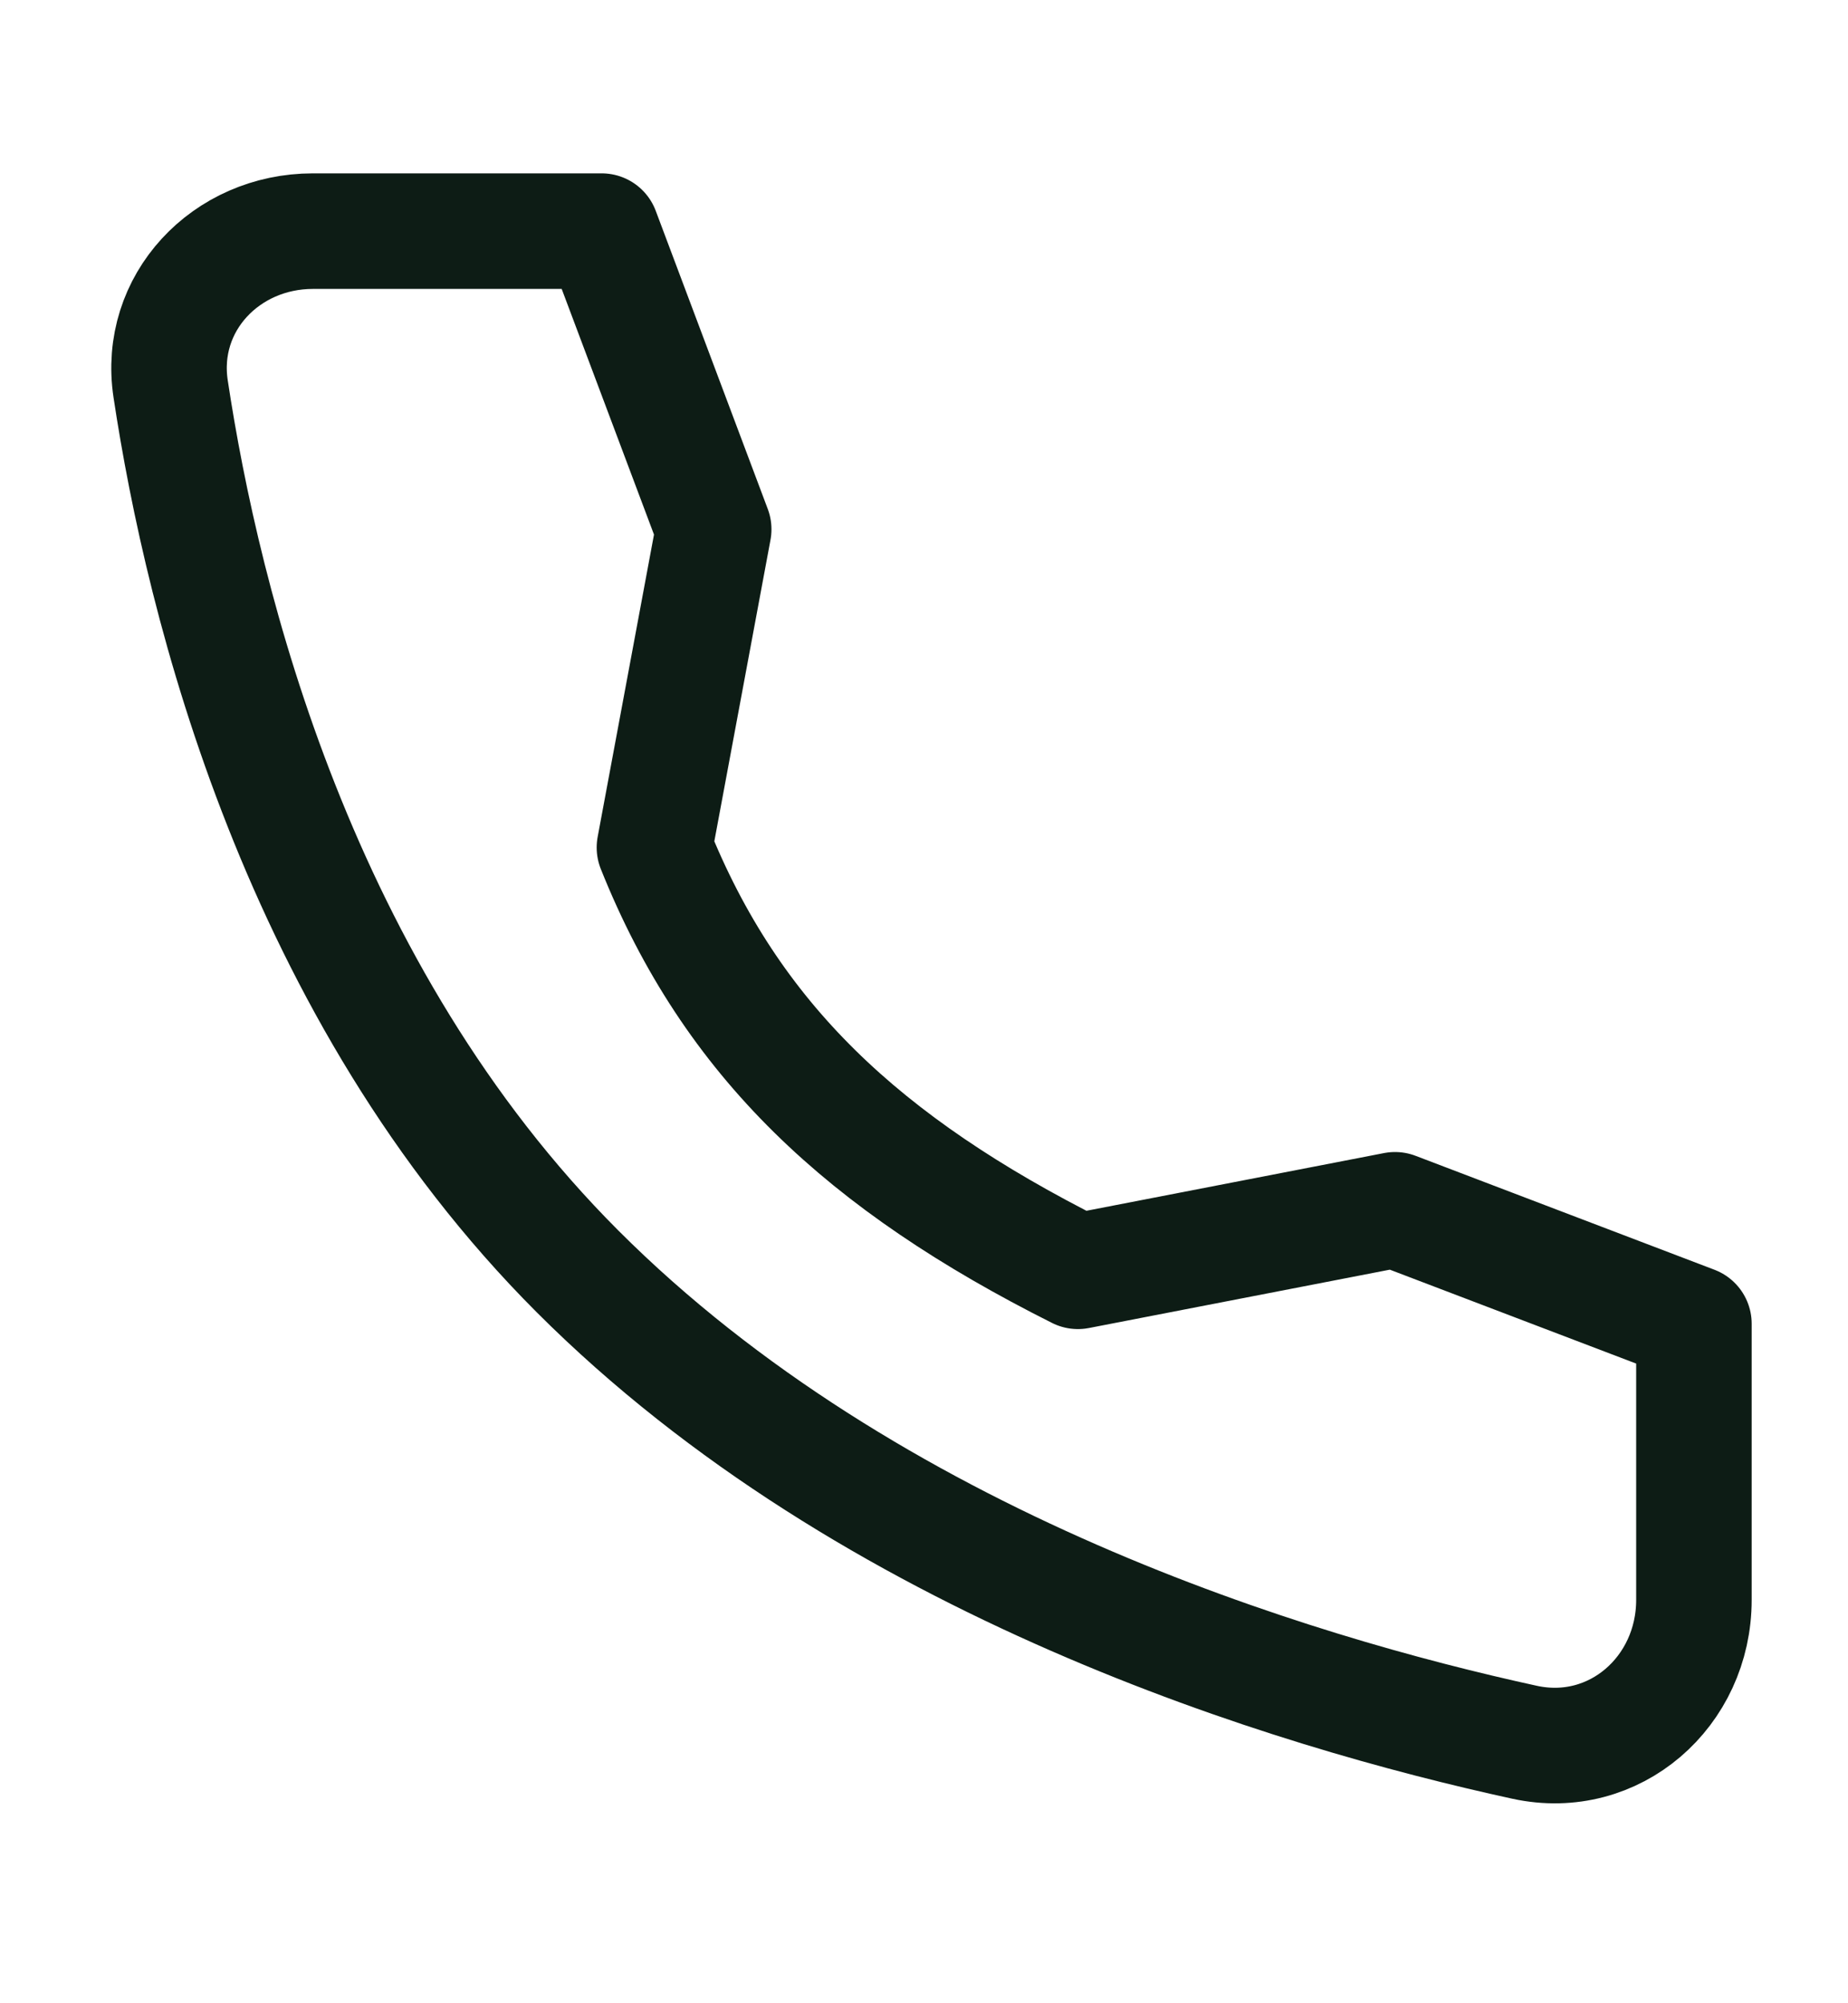
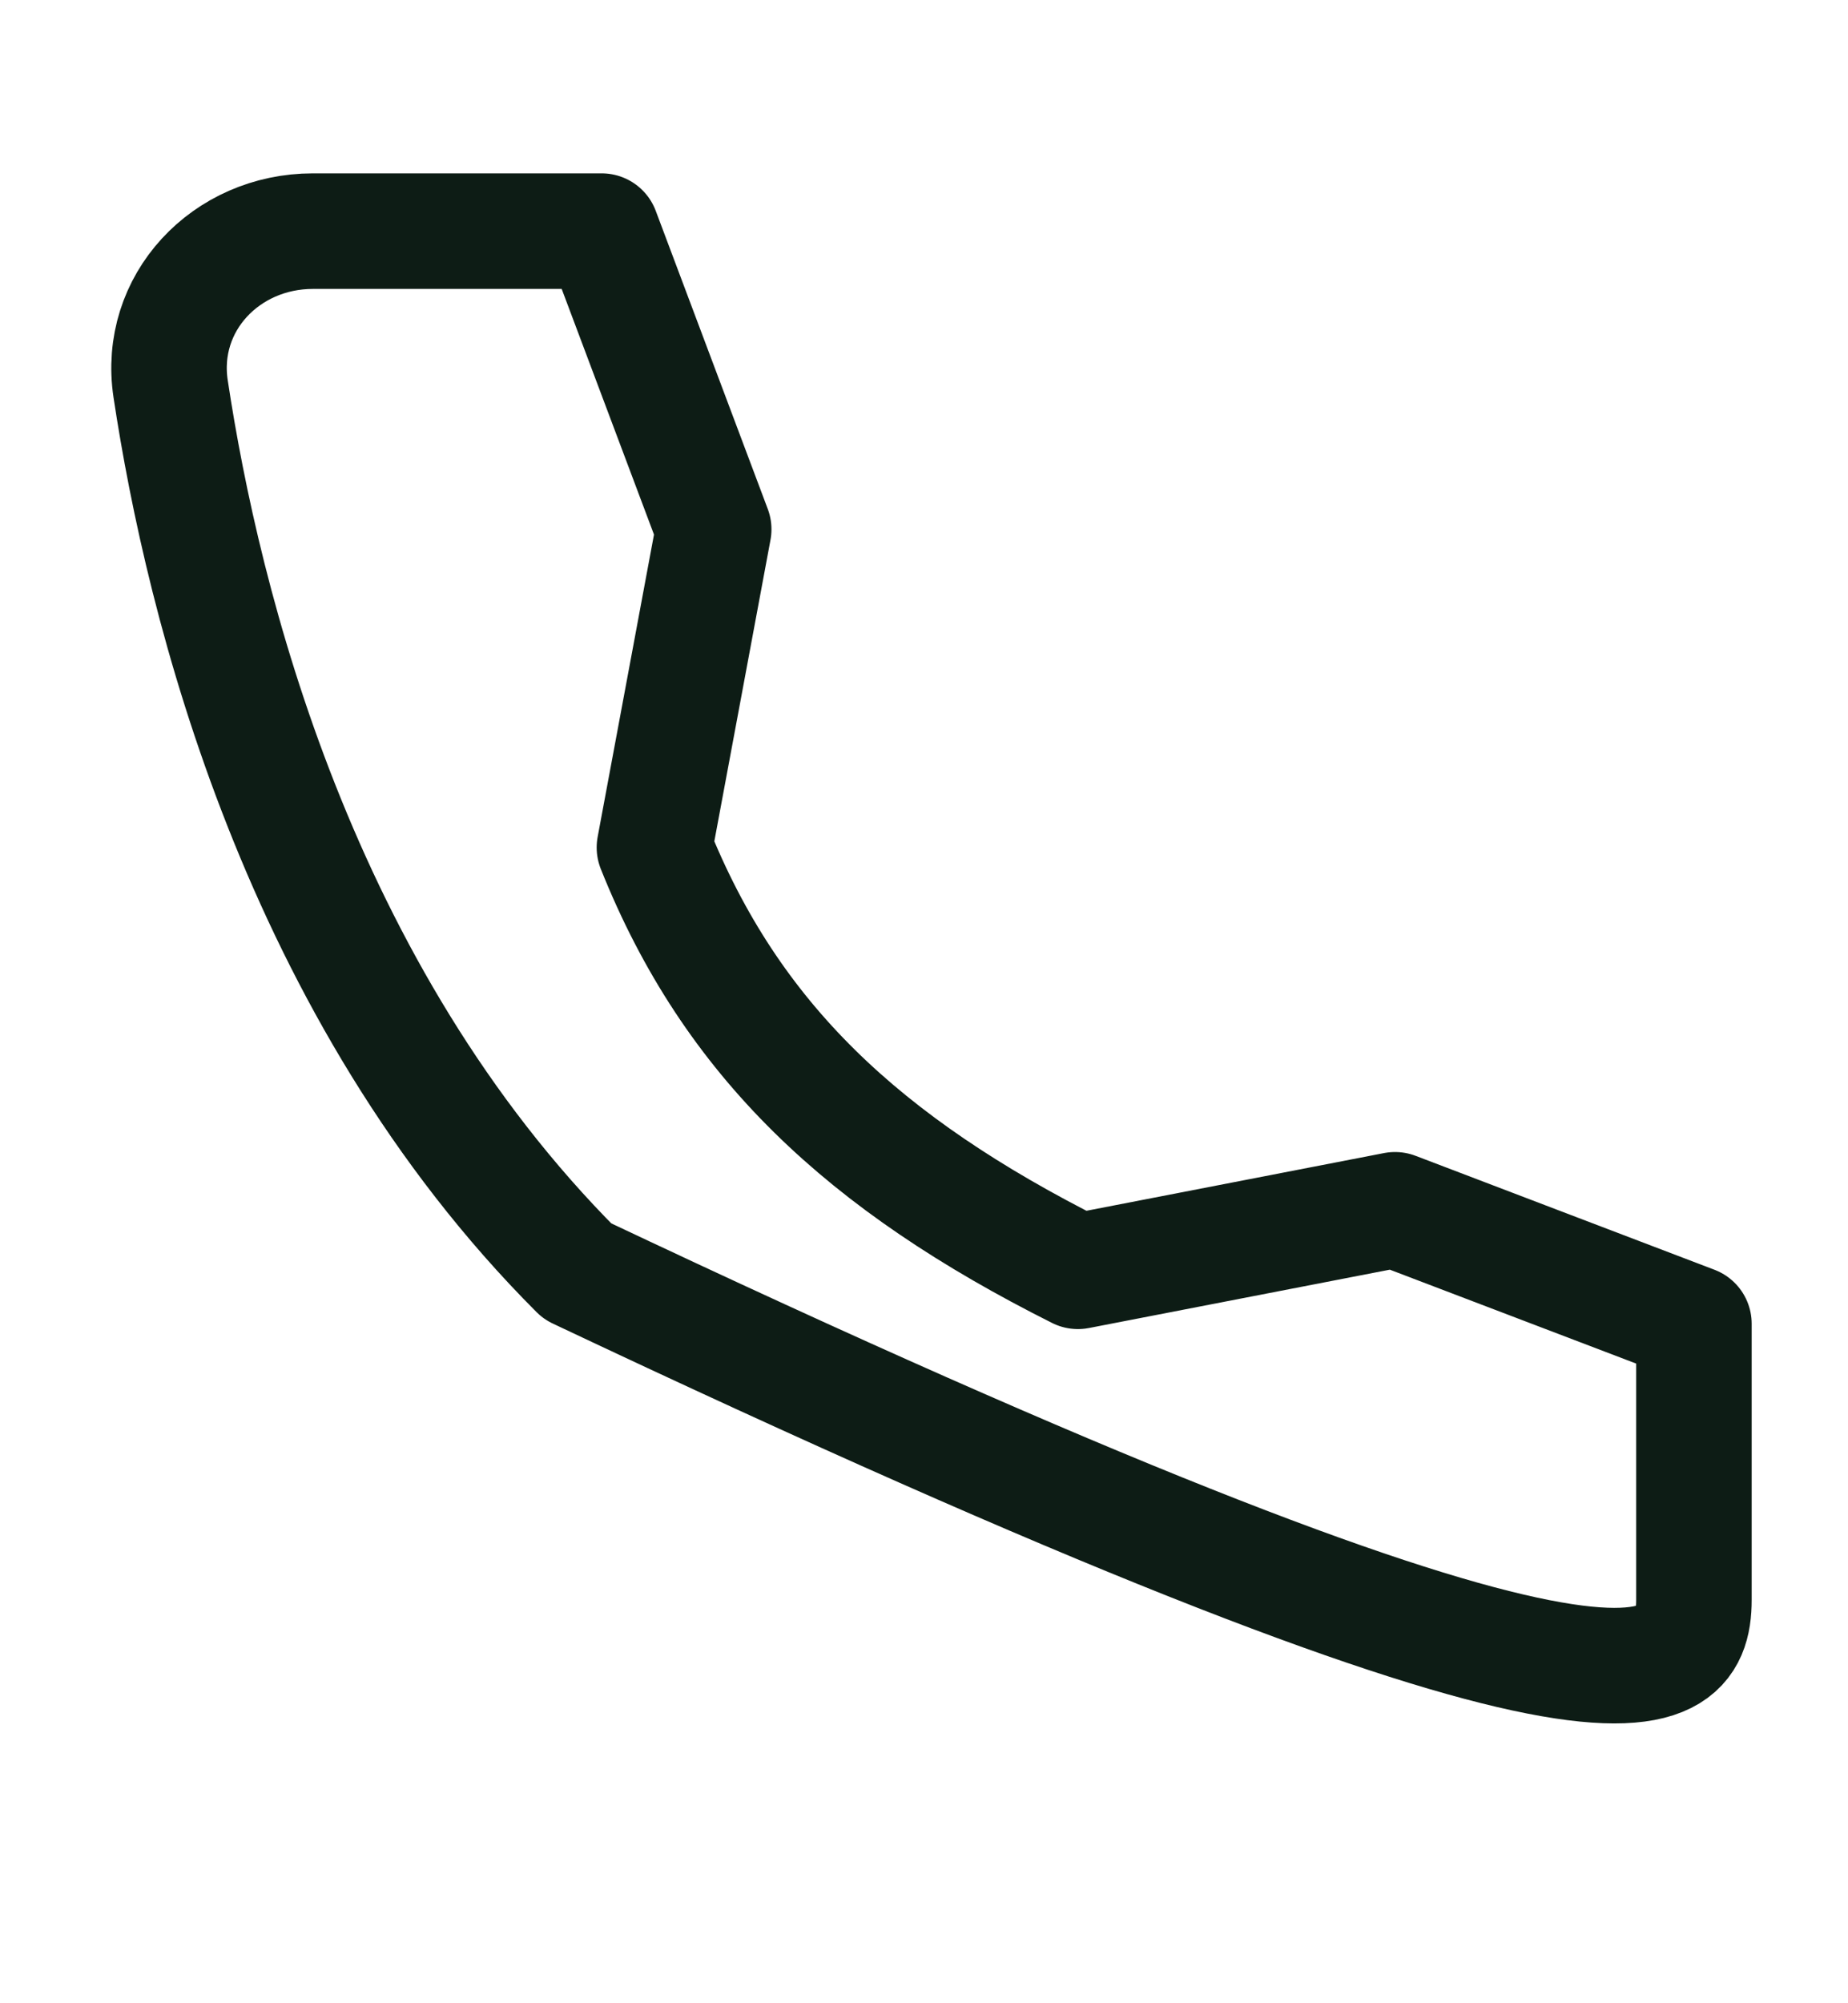
<svg xmlns="http://www.w3.org/2000/svg" width="24" height="26" viewBox="0 0 24 26" fill="none">
-   <path d="M18.117 15.702L13.999 16.5C11.217 15.104 9.499 13.5 8.499 11L9.269 6.87L7.814 3H4.063C2.935 3 2.047 3.932 2.216 5.047C2.636 7.83 3.876 12.877 7.499 16.5C11.304 20.305 16.785 21.956 19.801 22.613C20.966 22.866 21.999 21.958 21.999 20.765V17.181L18.117 15.702Z" stroke="#0D1C15" stroke-width="1.5" stroke-linecap="round" stroke-linejoin="round" />
+   <path d="M18.117 15.702L13.999 16.5C11.217 15.104 9.499 13.5 8.499 11L9.269 6.87L7.814 3H4.063C2.935 3 2.047 3.932 2.216 5.047C2.636 7.83 3.876 12.877 7.499 16.5C20.966 22.866 21.999 21.958 21.999 20.765V17.181L18.117 15.702Z" stroke="#0D1C15" stroke-width="1.5" stroke-linecap="round" stroke-linejoin="round" />
</svg>